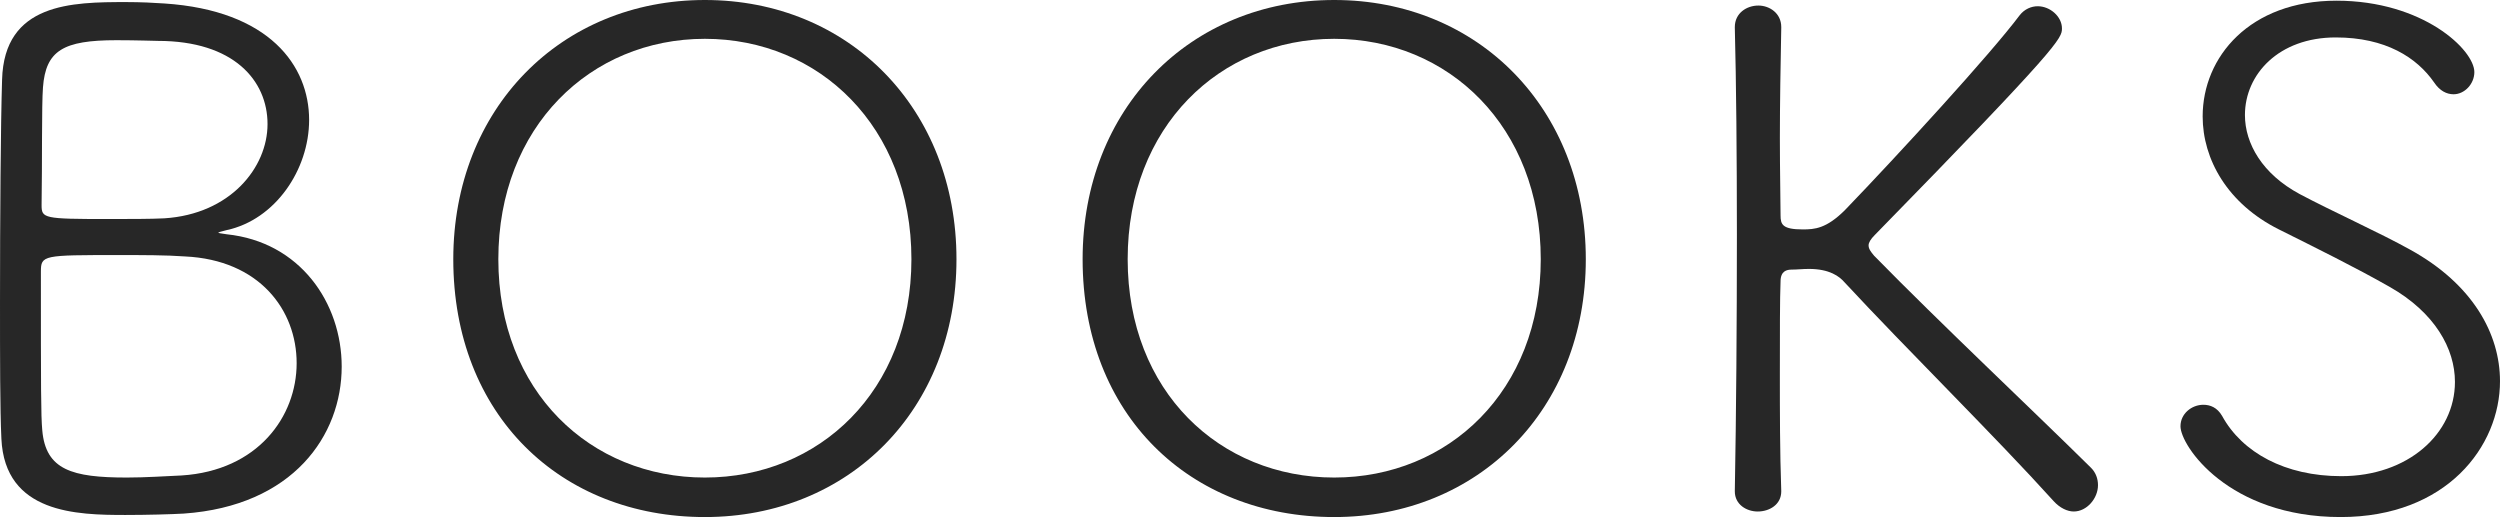
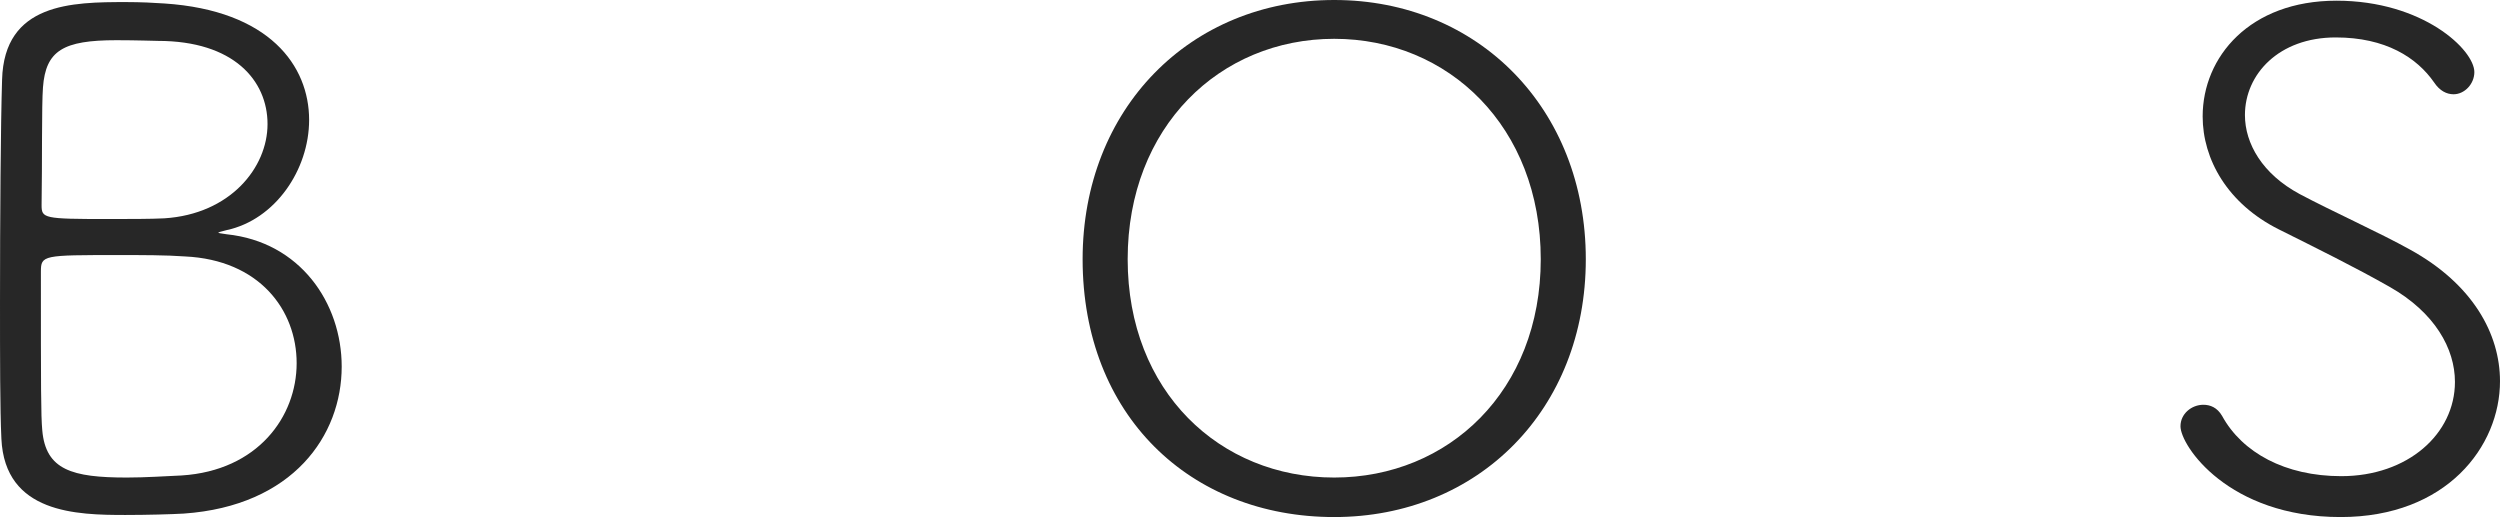
<svg xmlns="http://www.w3.org/2000/svg" id="_レイヤー_2" viewBox="0 0 180.35 37.3">
  <defs>
    <style>.cls-1{fill:#272727;}</style>
  </defs>
  <g id="_レイヤー_1-2">
    <g>
      <path class="cls-1" d="M13.25,37.05c-.85,.05-2.65,.1-4.2,.1-3.5,0-8.7-.1-8.95-5.5-.1-2.1-.1-5.85-.1-9.85C0,15.75,.05,8.95,.15,5.75,.3,.2,5.2,.15,9.1,.15c1.05,0,2.05,.05,2.75,.1,7.6,.5,10.45,4.5,10.45,8.4,0,3.6-2.45,7.2-5.95,7.95-.4,.1-.6,.15-.6,.2,0,0,.2,.05,.6,.1,5.3,.55,8.3,4.95,8.3,9.55,0,4.95-3.5,10.05-11.4,10.6Zm-4.7-18.65c-5.45,0-5.6,0-5.6,1.2,0,8.45,0,10.35,.1,11.45,.25,2.85,2.15,3.4,6.1,3.4,1.35,0,2.8-.1,3.95-.15,5.5-.35,8.3-4.25,8.3-8.1s-2.7-7.45-8.05-7.7c-1.35-.1-3.1-.1-4.8-.1ZM11.4,2.95c-.15,0-1.6-.05-3-.05-3.85,0-5.1,.75-5.3,3.4-.1,1.25-.05,5.5-.1,8.5,0,.95,.15,1,4.75,1,1.55,0,3.15,0,4.1-.05,4.75-.3,7.45-3.65,7.45-6.8s-2.45-6-7.9-6Z" />
-       <path class="cls-1" d="M32.7,18.7C32.7,7.85,40.45,0,50.85,0s18.15,7.85,18.15,18.7-7.75,18.6-18.15,18.6-18.15-7.35-18.15-18.6Zm33.05,0c0-9.55-6.65-15.9-14.9-15.9s-14.9,6.35-14.9,15.9,6.65,15.75,14.9,15.75,14.9-6.25,14.9-15.75Z" />
      <path class="cls-1" d="M78.1,18.7c0-10.85,7.75-18.7,18.15-18.7s18.15,7.85,18.15,18.7-7.75,18.6-18.15,18.6-18.15-7.35-18.15-18.6Zm33.05,0c0-9.55-6.65-15.9-14.9-15.9s-14.9,6.35-14.9,15.9,6.65,15.75,14.9,15.75,14.9-6.25,14.9-15.75Z" />
-       <path class="cls-1" d="M128.5,35.45c0,.95-.85,1.45-1.7,1.45-.8,0-1.65-.5-1.65-1.45v-.05c.1-5.45,.15-12.15,.15-18.45,0-5.7-.05-11.05-.15-14.95v-.05c0-1,.85-1.55,1.7-1.55,.8,0,1.65,.55,1.65,1.55v.05c-.05,2.65-.1,5.5-.1,7.95s.05,4.55,.05,5.6c0,.65,.15,1,1.6,1,.85,0,1.7-.05,3.05-1.4,3.9-4.05,10.5-11.25,12.6-14.05,.35-.45,.85-.65,1.3-.65,.9,0,1.75,.75,1.75,1.6,0,.7-.1,1.2-13.5,14.9-.3,.3-.45,.55-.45,.75,0,.25,.15,.45,.4,.75,4.8,4.9,11.4,11.1,15.65,15.3,.35,.35,.5,.8,.5,1.25,0,.95-.8,1.9-1.75,1.9-.45,0-1-.25-1.45-.75-4.2-4.65-10.6-10.95-15.1-15.8-.35-.4-1.05-.95-2.55-.95-.45,0-.85,.05-1.25,.05-.35,0-.8,.1-.8,.85-.05,1.2-.05,3.7-.05,6.8,0,2.55,0,5.45,.1,8.3v.05Z" />
      <path class="cls-1" d="M168.85,37.3c-8.1,0-11.55-5.15-11.55-6.55,0-.9,.8-1.55,1.65-1.55,.5,0,1,.2,1.35,.8,1.45,2.65,4.55,4.35,8.6,4.35,4.8,0,8.2-3.05,8.2-6.8,0-2.4-1.45-5-4.7-6.85-2.55-1.45-5.3-2.8-8-4.15-3.7-1.85-5.5-5.05-5.5-8.15,0-4.3,3.4-8.35,9.65-8.35s9.95,3.55,9.95,5.15c0,.85-.7,1.6-1.5,1.6-.5,0-1-.25-1.4-.85-1.25-1.8-3.5-3.25-7.1-3.25-4.1,0-6.55,2.65-6.55,5.6,0,2.05,1.25,4.25,3.95,5.7,2.25,1.2,5.8,2.8,7.95,4,4.55,2.5,6.5,6.1,6.5,9.5,0,4.7-3.85,9.8-11.5,9.8Z" />
    </g>
  </g>
</svg>